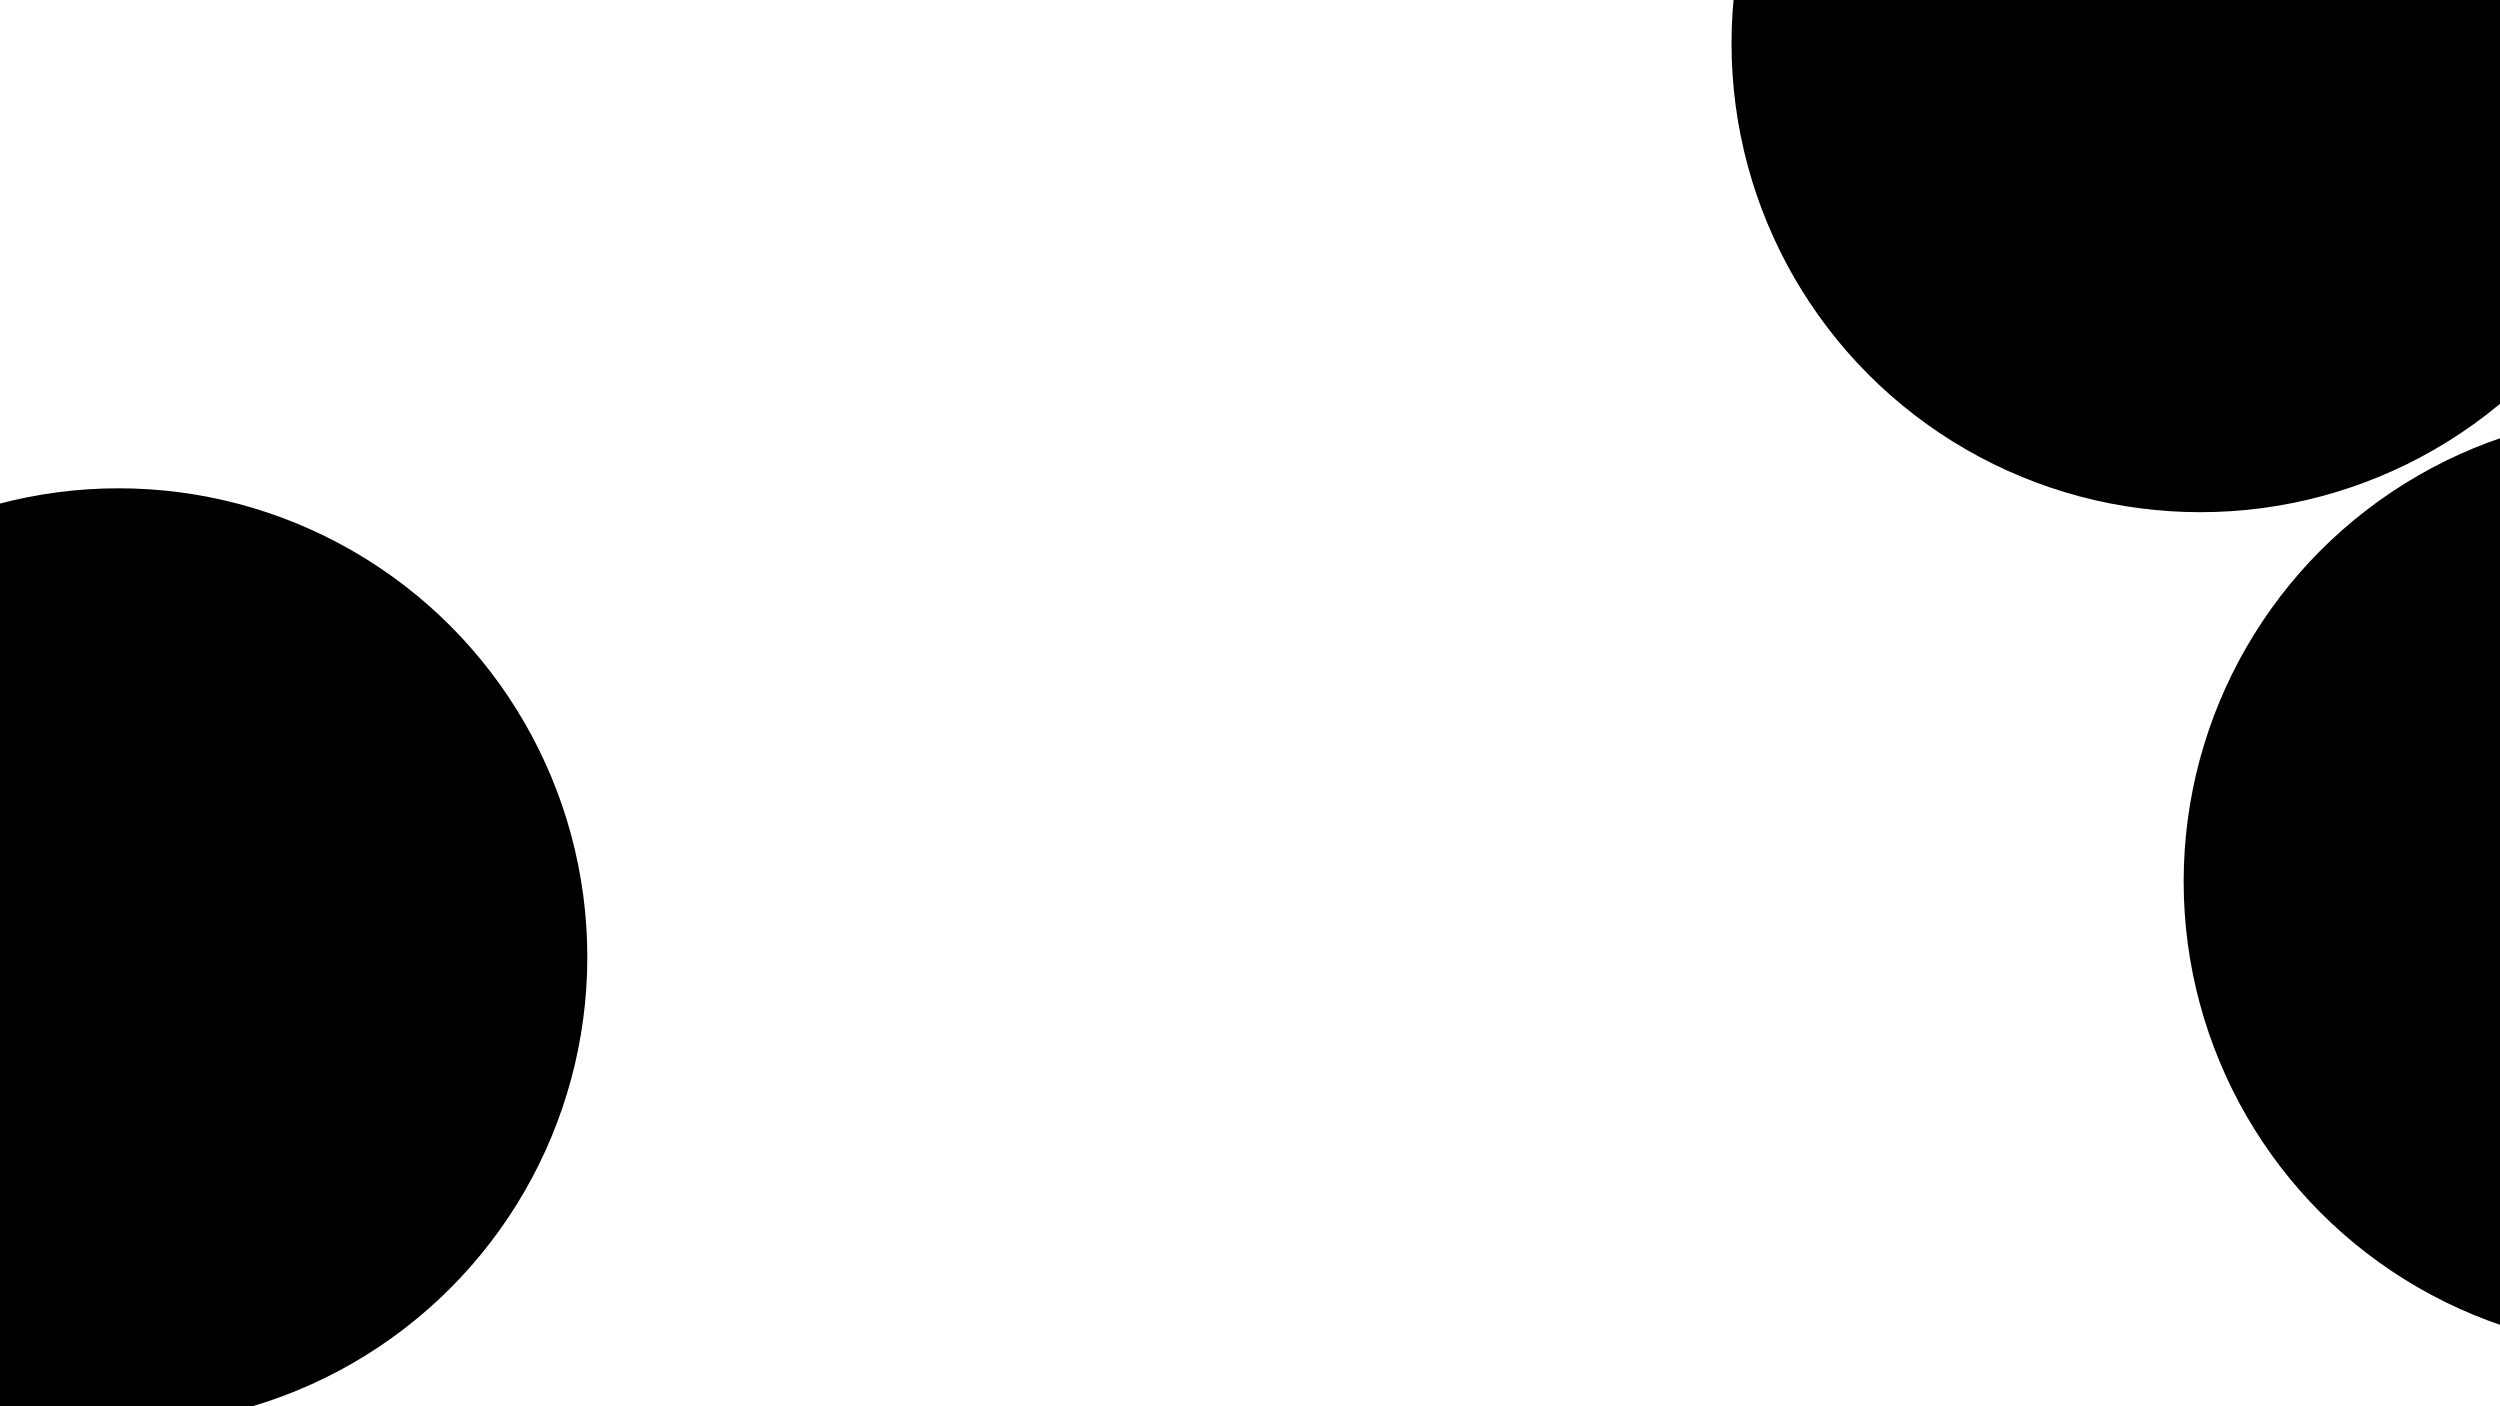
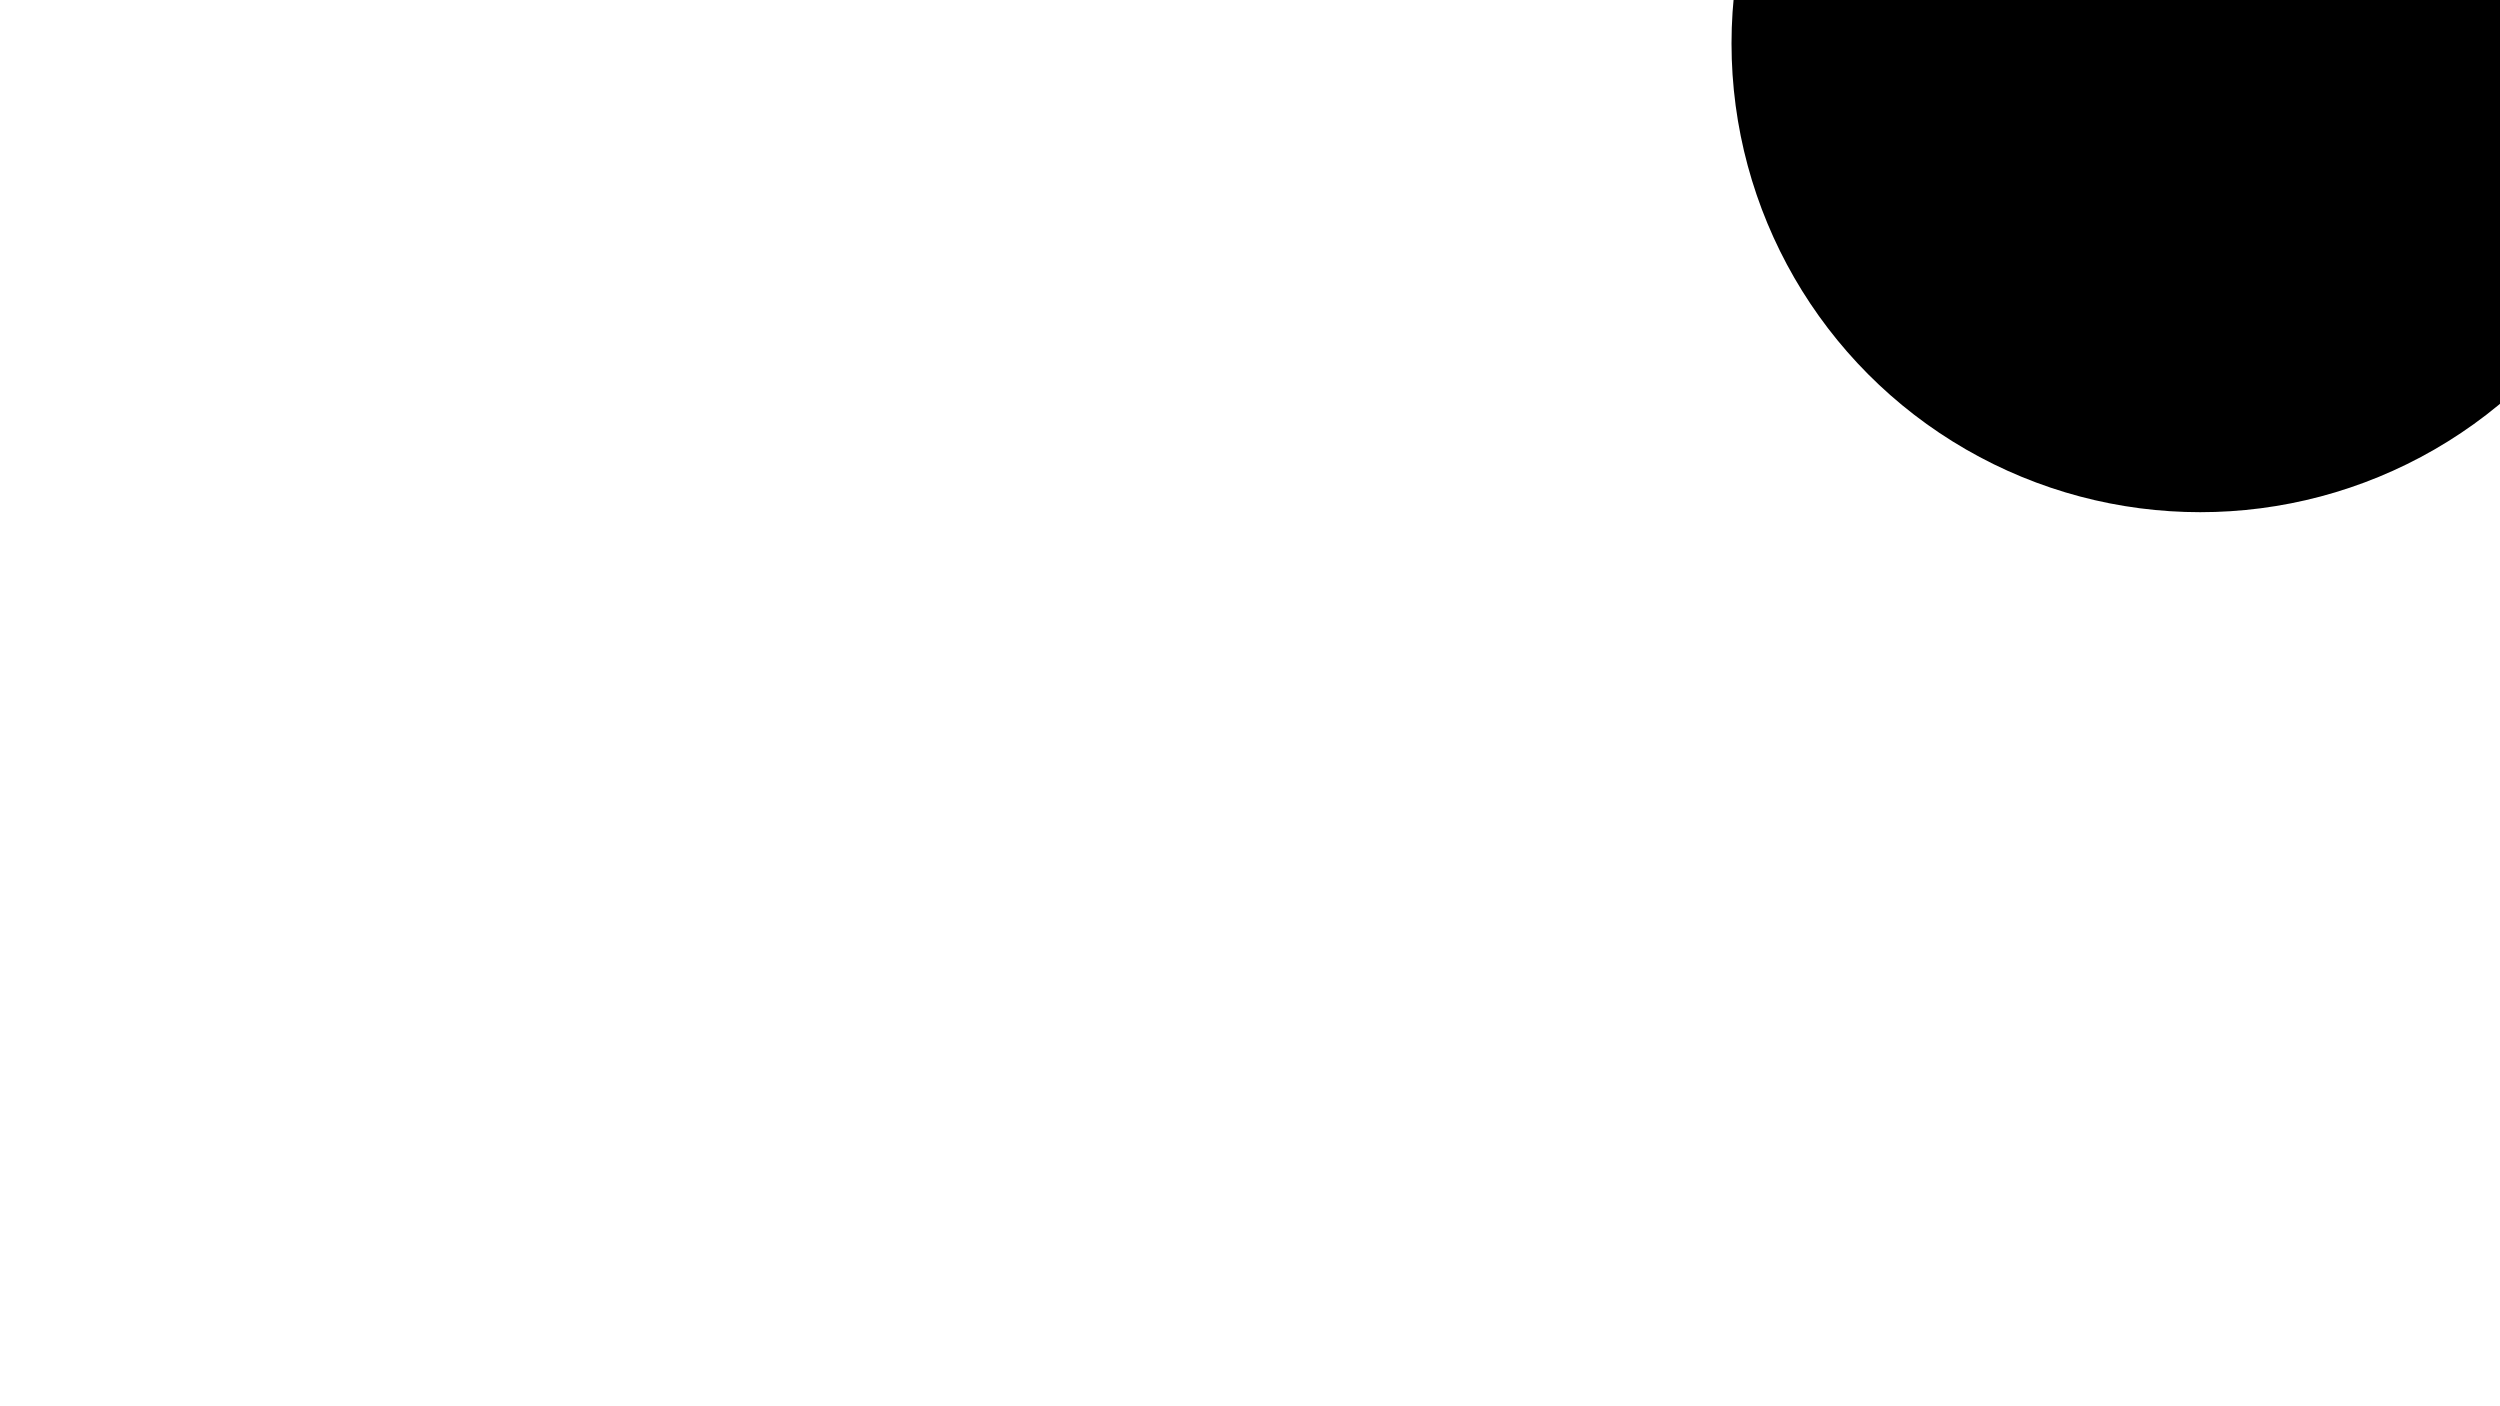
<svg xmlns="http://www.w3.org/2000/svg" version="1.1" viewBox="0 0 800 450">
  <defs>
    <filter id="bbblurry-filter" x="-100%" y="-100%" width="400%" height="400%" filterUnits="objectBoundingBox" primitiveUnits="userSpaceOnUse" color-interpolation-filters="sRGB">
      <feGaussianBlur stdDeviation="73" x="0%" y="0%" width="100%" height="100%" in="SourceGraphic" edgeMode="none" result="blur" />
    </filter>
  </defs>
  <g filter="url(#bbblurry-filter)">
    <ellipse rx="150" ry="150" cx="704.086" cy="13.899" fill="hsl(37, 99%, 67%)" />
-     <ellipse rx="150" ry="150" cx="848.77" cy="282.092" fill="hsla(170, 85%, 21%, 1.00)" />
-     <ellipse rx="150" ry="150" cx="37.943" cy="306.256" fill="hsla(354, 59%, 46%, 1.00)" />
  </g>
</svg>